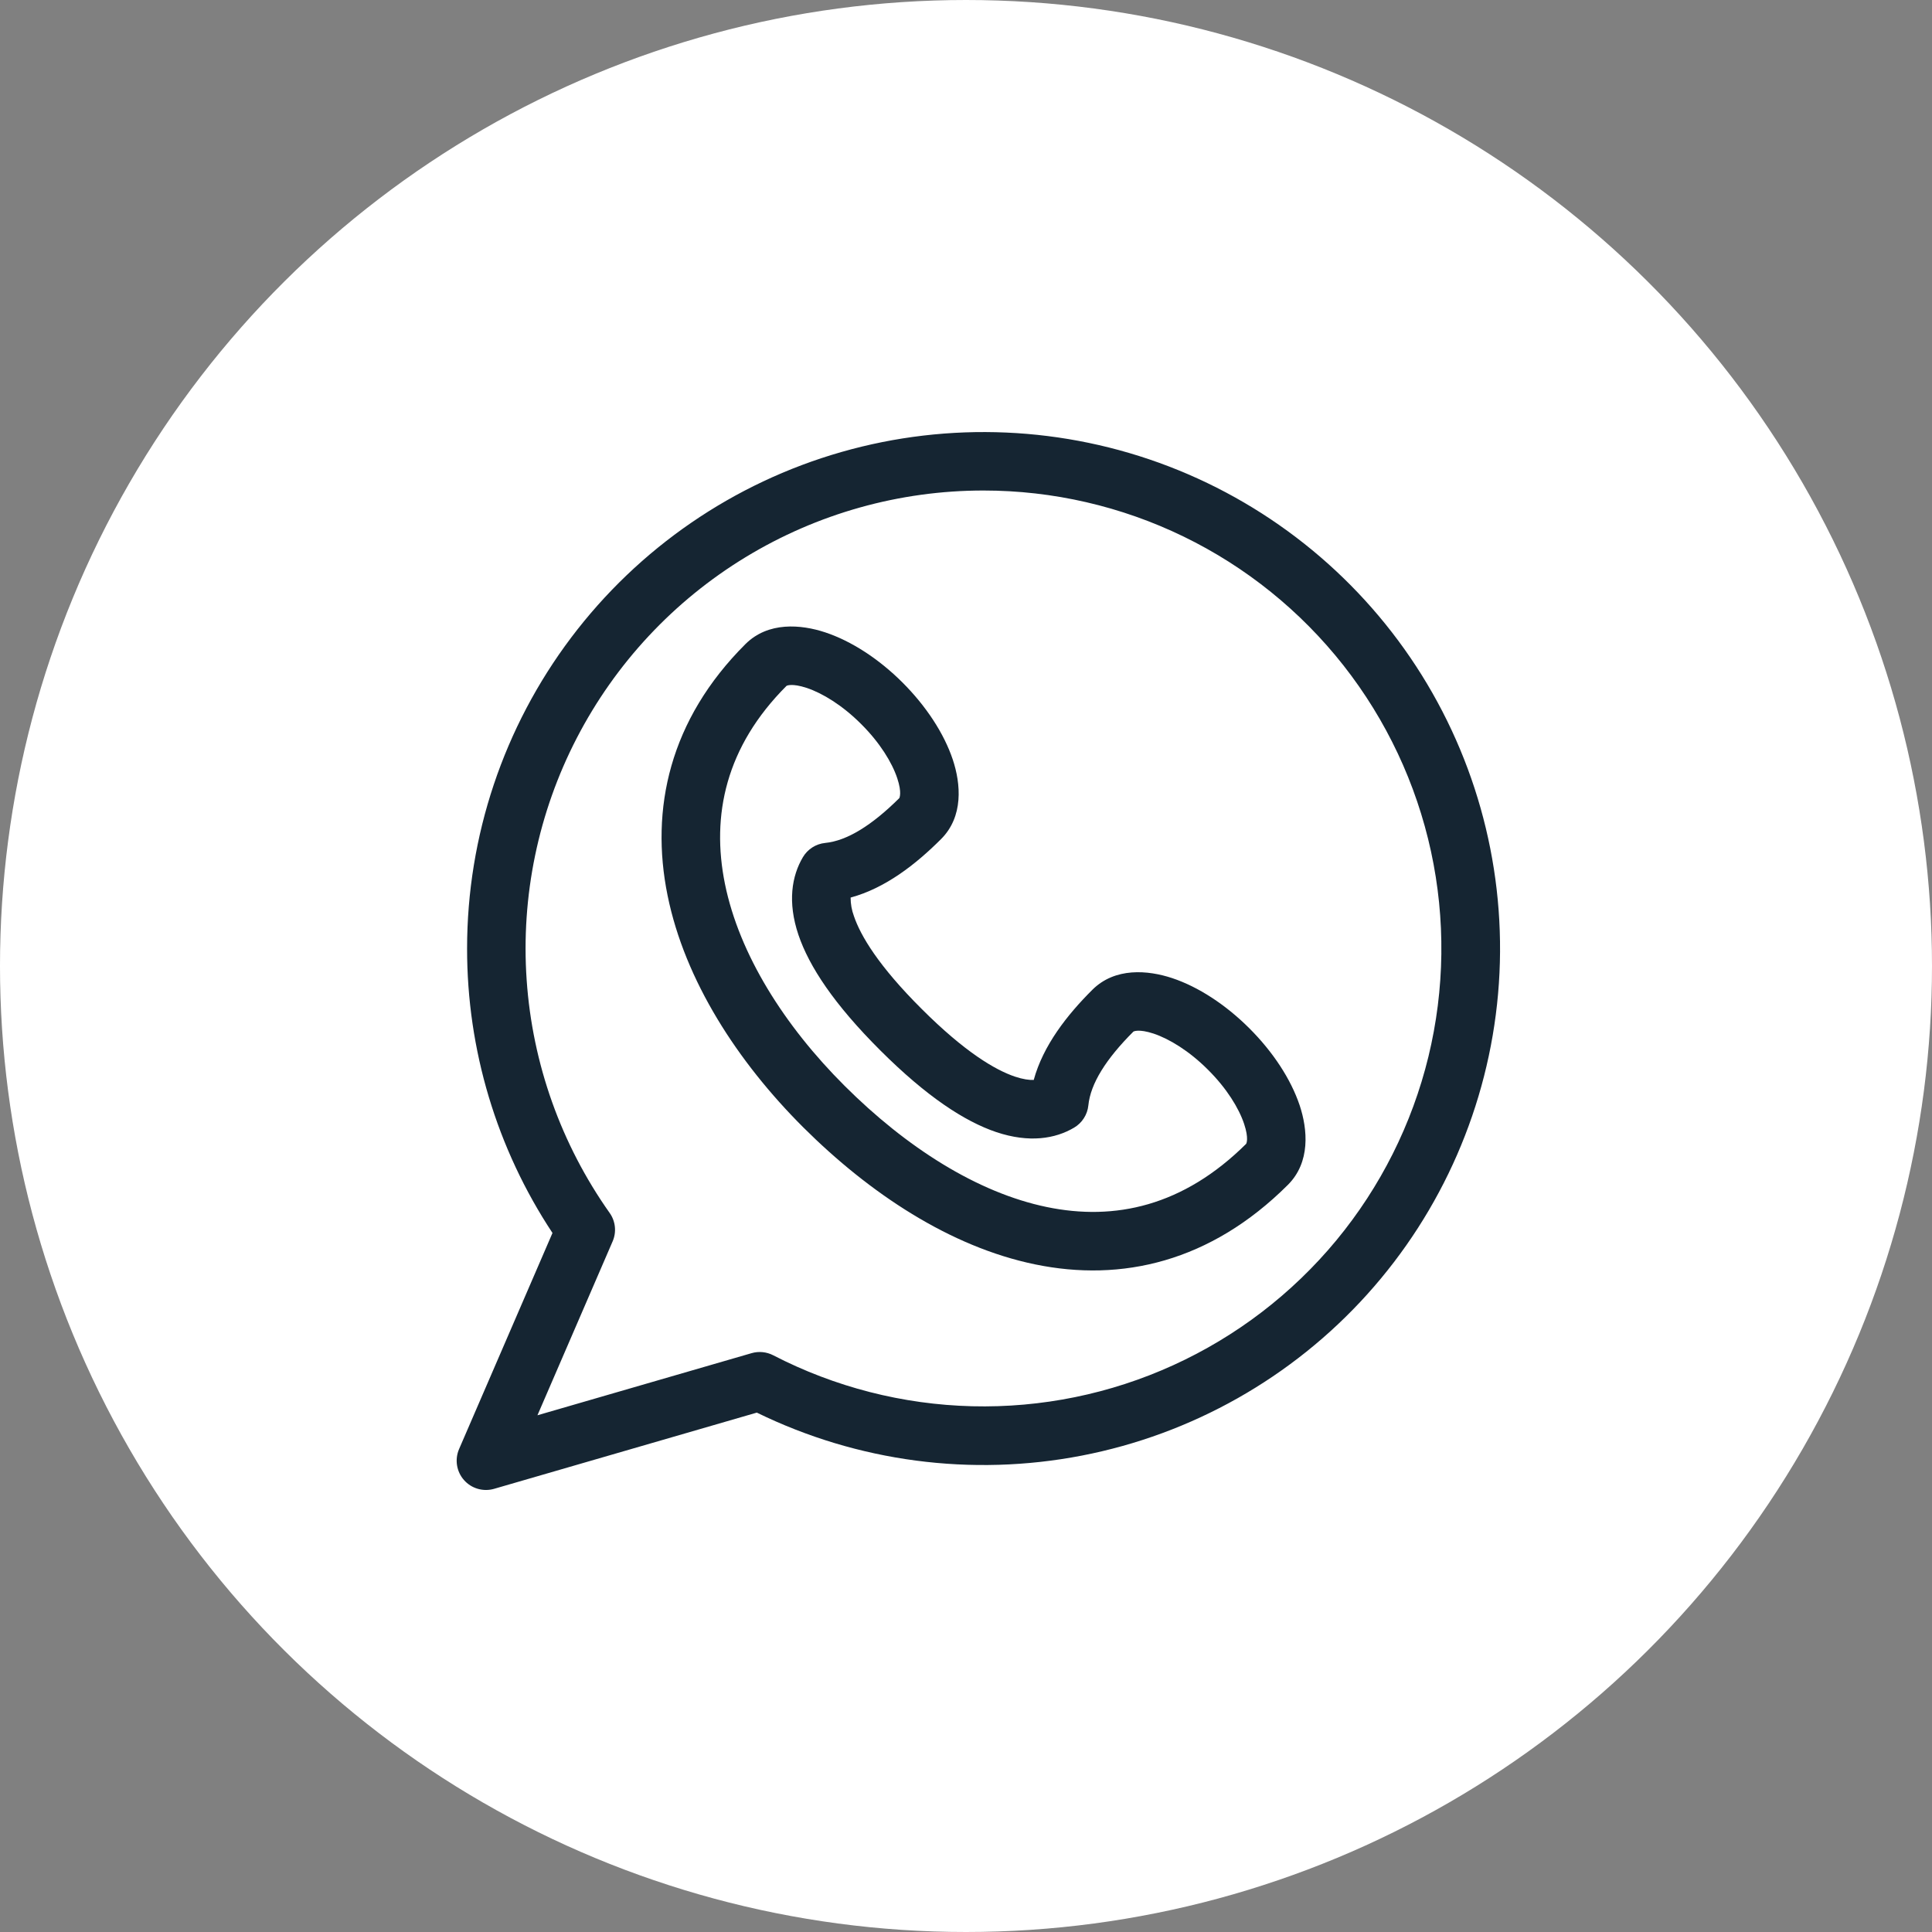
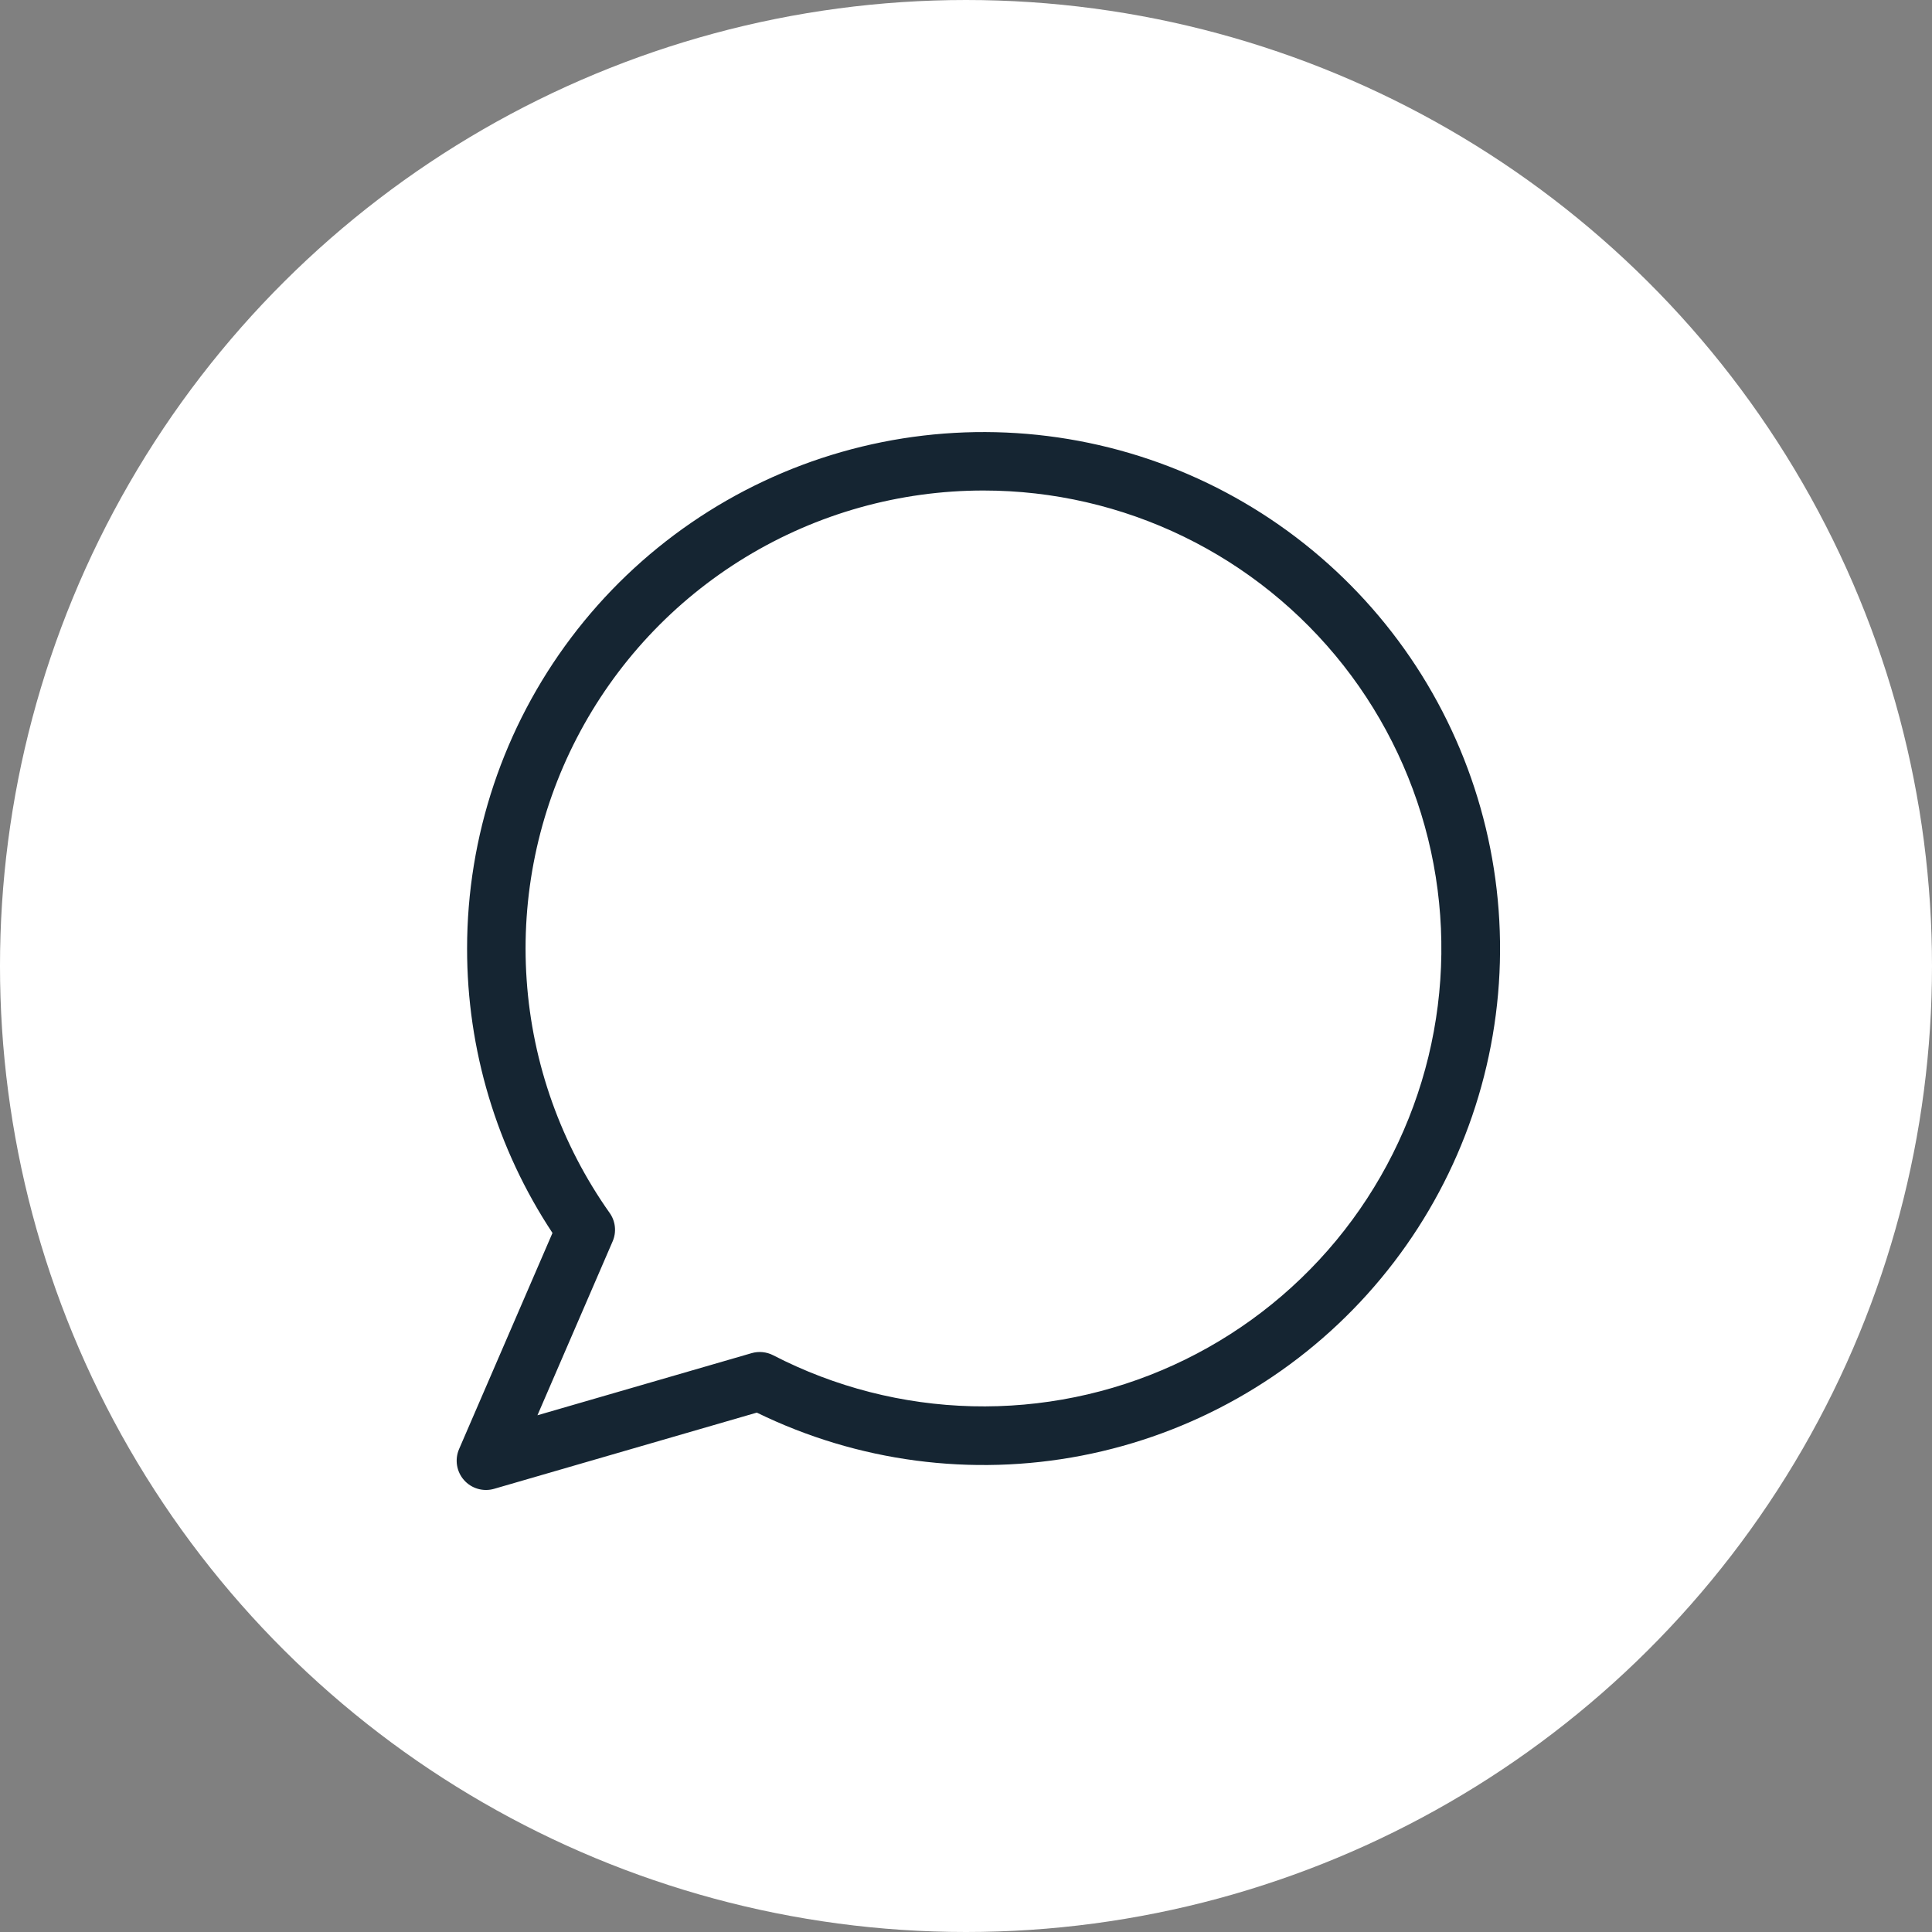
<svg xmlns="http://www.w3.org/2000/svg" width="55" height="55" viewBox="0 0 55 55" fill="none">
  <rect x="0" y="0" width="55" height="55" fill="#808080" stroke="none" />
  <circle cx="27.5" cy="27.5" r="27.5" transform="rotate(-90 27.5 27.5)" fill="white" />
-   <path fill-rule="evenodd" clip-rule="evenodd" d="M22.392 19.524C20.658 21.257 20.242 23.212 20.638 25.164C21.045 27.162 22.322 29.194 24.045 30.912C25.8 32.662 27.817 33.952 29.802 34.362C31.732 34.761 33.685 34.342 35.477 32.561C35.48 32.554 35.558 32.416 35.417 31.994C35.267 31.546 34.923 30.984 34.388 30.452C33.855 29.919 33.29 29.576 32.842 29.425C32.408 29.282 32.27 29.366 32.267 29.366C31.483 30.149 31.045 30.849 30.983 31.469C30.97 31.599 30.926 31.724 30.855 31.834C30.785 31.944 30.689 32.036 30.577 32.102C30.042 32.419 29.3 32.542 28.363 32.229C27.462 31.925 26.382 31.221 25.063 29.905C23.743 28.589 23.035 27.514 22.73 26.614C22.415 25.679 22.54 24.937 22.857 24.402C22.923 24.29 23.015 24.195 23.125 24.124C23.235 24.054 23.36 24.01 23.49 23.997C24.113 23.936 24.82 23.497 25.603 22.719C25.603 22.71 25.683 22.574 25.542 22.152C25.392 21.704 25.048 21.142 24.513 20.61C23.98 20.077 23.415 19.734 22.967 19.584C22.533 19.441 22.395 19.524 22.392 19.524ZM23.492 18.002C24.235 18.249 25.013 18.752 25.692 19.429C26.368 20.105 26.875 20.881 27.123 21.622C27.353 22.311 27.435 23.246 26.788 23.889C26.067 24.61 25.2 25.285 24.215 25.552C24.215 25.733 24.247 25.912 24.31 26.081C24.498 26.637 25.01 27.499 26.24 28.724C27.468 29.951 28.333 30.46 28.893 30.649C29.125 30.726 29.298 30.749 29.428 30.744C29.697 29.761 30.375 28.897 31.097 28.177C31.743 27.534 32.677 27.616 33.367 27.844C34.108 28.09 34.887 28.596 35.565 29.272C36.243 29.949 36.748 30.722 36.998 31.464C37.227 32.152 37.31 33.087 36.662 33.732C34.46 35.927 31.93 36.504 29.465 35.994C27.05 35.496 24.757 33.975 22.868 32.094C20.997 30.227 19.498 27.916 19.005 25.495C18.503 23.029 19.06 20.491 21.222 18.335C21.868 17.692 22.803 17.774 23.492 18.002Z" fill="#152532" />
  <path fill-rule="evenodd" clip-rule="evenodd" d="M28 13.964C25.61 13.963 23.265 14.62 21.223 15.863C19.181 17.105 17.52 18.885 16.421 21.008C15.322 23.13 14.828 25.515 14.993 27.899C15.157 30.284 15.975 32.577 17.355 34.529C17.438 34.645 17.489 34.781 17.504 34.923C17.519 35.066 17.497 35.209 17.44 35.34L15.3 40.29L21.395 38.522C21.601 38.462 21.822 38.484 22.012 38.582C23.765 39.488 25.702 39.984 27.675 40.033C29.648 40.082 31.607 39.682 33.403 38.863C35.199 38.045 36.786 36.829 38.044 35.308C39.301 33.787 40.197 32 40.664 30.082C41.13 28.164 41.155 26.165 40.737 24.236C40.318 22.307 39.467 20.498 38.248 18.946C37.028 17.394 35.472 16.139 33.697 15.276C31.922 14.413 29.974 13.964 28 13.964ZM13.297 27C13.297 23.807 14.337 20.701 16.26 18.151C18.182 15.602 20.882 13.747 23.952 12.868C27.021 11.989 30.294 12.133 33.275 13.278C36.255 14.424 38.782 16.509 40.473 19.217C42.163 21.926 42.927 25.111 42.647 28.292C42.367 31.473 41.059 34.476 38.921 36.848C36.783 39.22 33.931 40.831 30.796 41.438C27.661 42.045 24.414 41.616 21.545 40.214L14.065 42.384C13.913 42.428 13.752 42.427 13.601 42.383C13.449 42.339 13.313 42.253 13.209 42.134C13.104 42.016 13.036 41.87 13.011 41.715C12.986 41.559 13.006 41.399 13.068 41.254L15.728 35.1C14.14 32.698 13.294 29.881 13.297 27Z" fill="#152532" />
</svg>